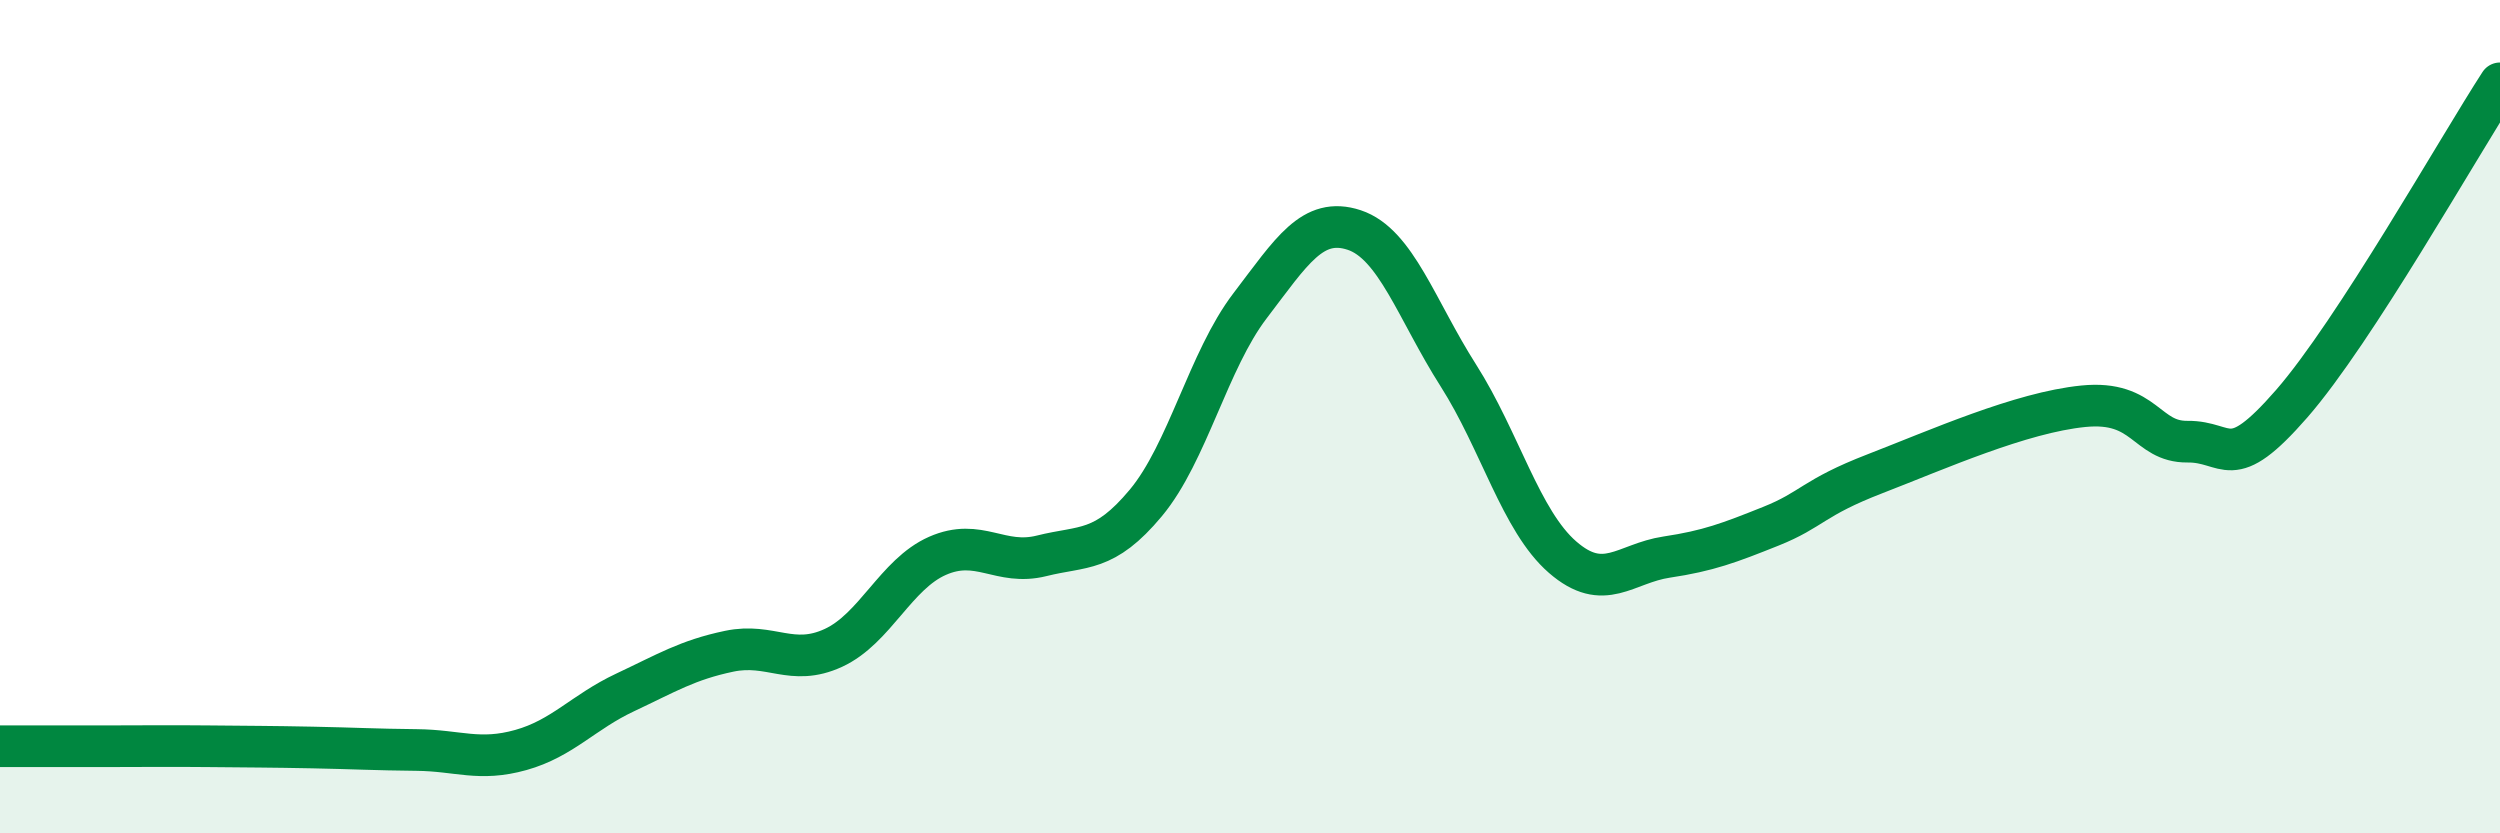
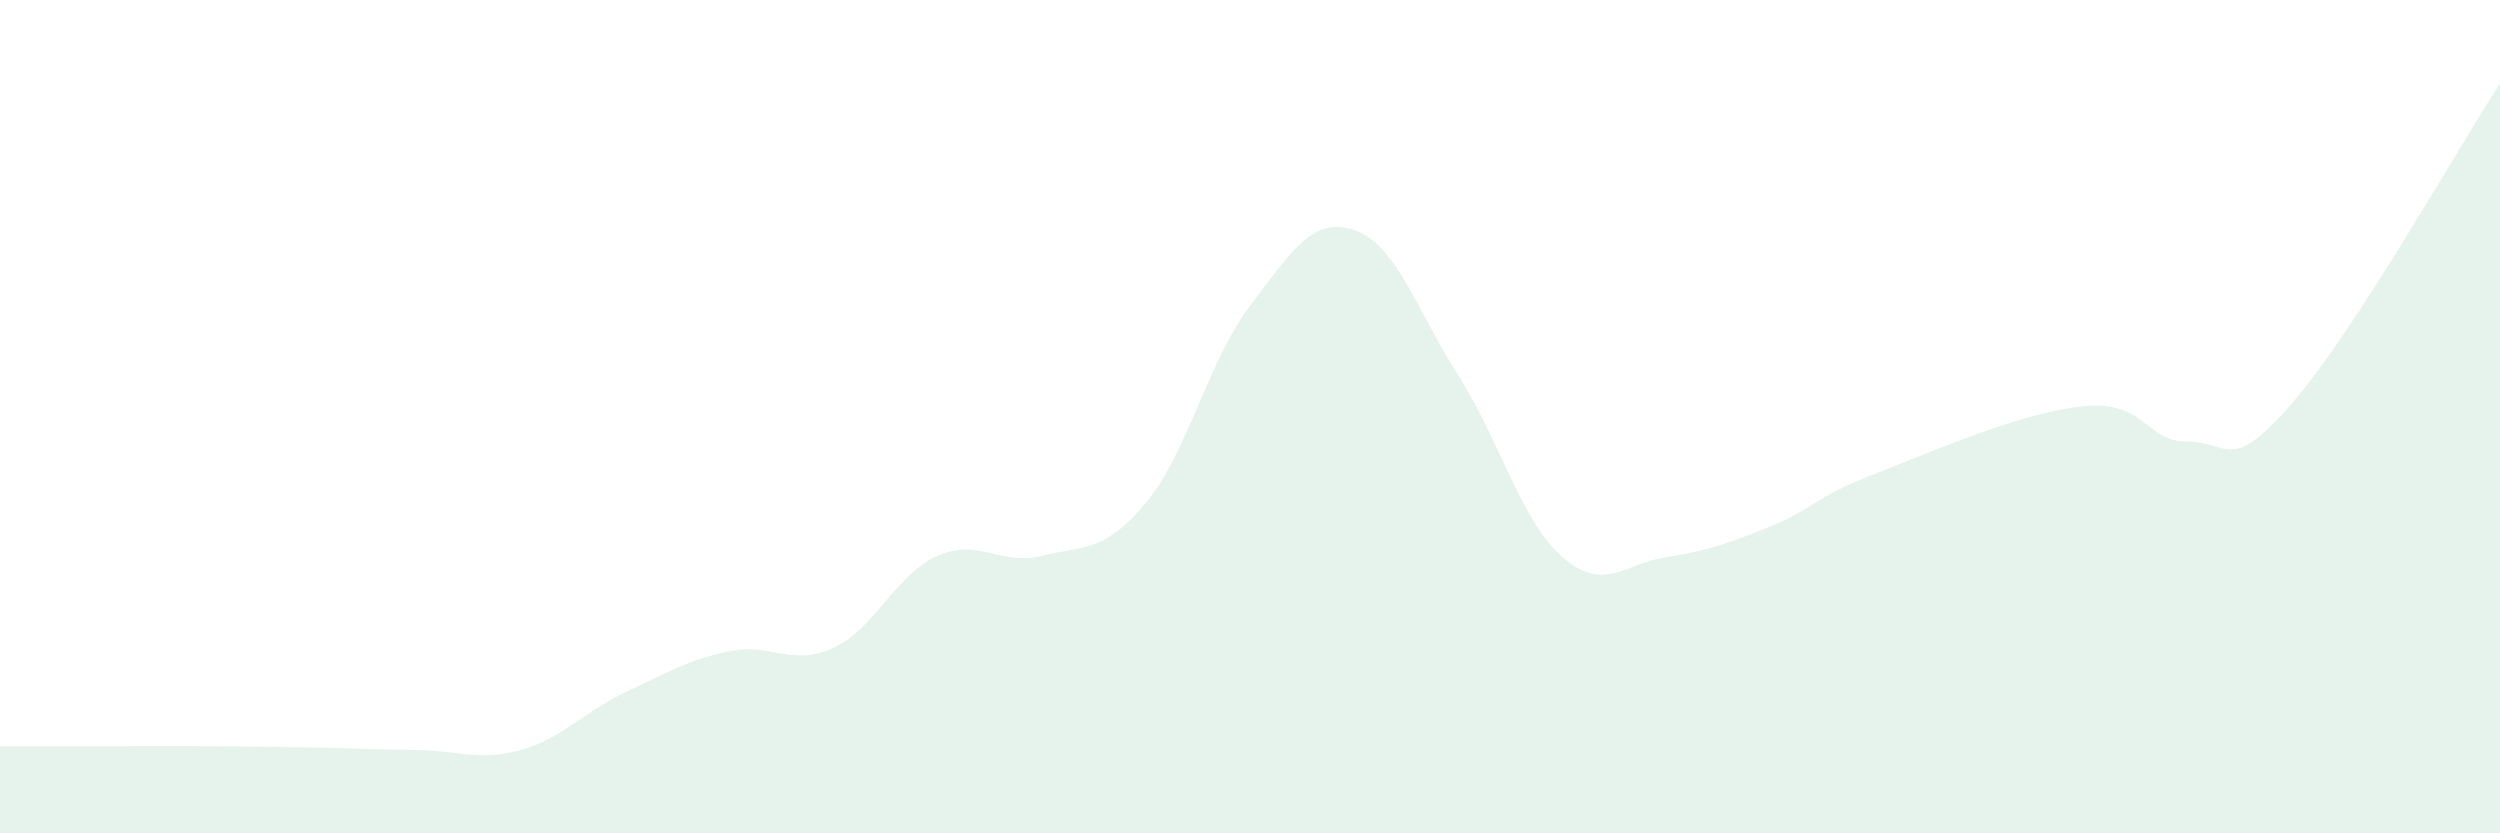
<svg xmlns="http://www.w3.org/2000/svg" width="60" height="20" viewBox="0 0 60 20">
  <path d="M 0,17.91 C 0.5,17.91 1.5,17.91 2.5,17.91 C 3.5,17.91 4,17.9 5,17.91 C 6,17.92 6.5,17.92 7.5,17.94 C 8.5,17.96 9,17.99 10,18 C 11,18.01 11.5,18.28 12.5,18 C 13.5,17.72 14,17.09 15,16.62 C 16,16.15 16.5,15.84 17.5,15.63 C 18.5,15.42 19,16.01 20,15.55 C 21,15.09 21.5,13.78 22.5,13.34 C 23.5,12.9 24,13.59 25,13.34 C 26,13.09 26.5,13.27 27.5,12.07 C 28.5,10.87 29,8.65 30,7.34 C 31,6.03 31.5,5.19 32.5,5.52 C 33.5,5.85 34,7.44 35,9.01 C 36,10.58 36.5,12.5 37.5,13.37 C 38.5,14.24 39,13.52 40,13.37 C 41,13.22 41.5,13.03 42.5,12.63 C 43.5,12.23 43.5,11.95 45,11.37 C 46.5,10.79 48.5,9.9 50,9.75 C 51.5,9.6 51.5,10.61 52.5,10.6 C 53.5,10.59 53.5,11.41 55,9.69 C 56.5,7.97 59,3.54 60,2L60 20L0 20Z" fill="#008740" opacity="0.1" stroke-linecap="round" stroke-linejoin="round" />
-   <path d="M 0,17.91 C 0.5,17.91 1.5,17.91 2.5,17.91 C 3.5,17.91 4,17.9 5,17.91 C 6,17.92 6.5,17.92 7.5,17.94 C 8.5,17.96 9,17.99 10,18 C 11,18.01 11.5,18.28 12.5,18 C 13.5,17.72 14,17.09 15,16.62 C 16,16.15 16.5,15.84 17.5,15.63 C 18.5,15.42 19,16.01 20,15.55 C 21,15.09 21.5,13.78 22.5,13.34 C 23.5,12.9 24,13.59 25,13.34 C 26,13.09 26.5,13.27 27.5,12.07 C 28.5,10.87 29,8.65 30,7.34 C 31,6.03 31.5,5.19 32.5,5.52 C 33.5,5.85 34,7.44 35,9.01 C 36,10.58 36.5,12.5 37.5,13.37 C 38.5,14.24 39,13.52 40,13.37 C 41,13.22 41.5,13.03 42.5,12.63 C 43.5,12.23 43.5,11.95 45,11.37 C 46.5,10.79 48.5,9.9 50,9.75 C 51.5,9.6 51.5,10.61 52.5,10.6 C 53.5,10.59 53.5,11.41 55,9.69 C 56.5,7.97 59,3.54 60,2" stroke="#008740" stroke-width="1" fill="none" stroke-linecap="round" stroke-linejoin="round" />
</svg>